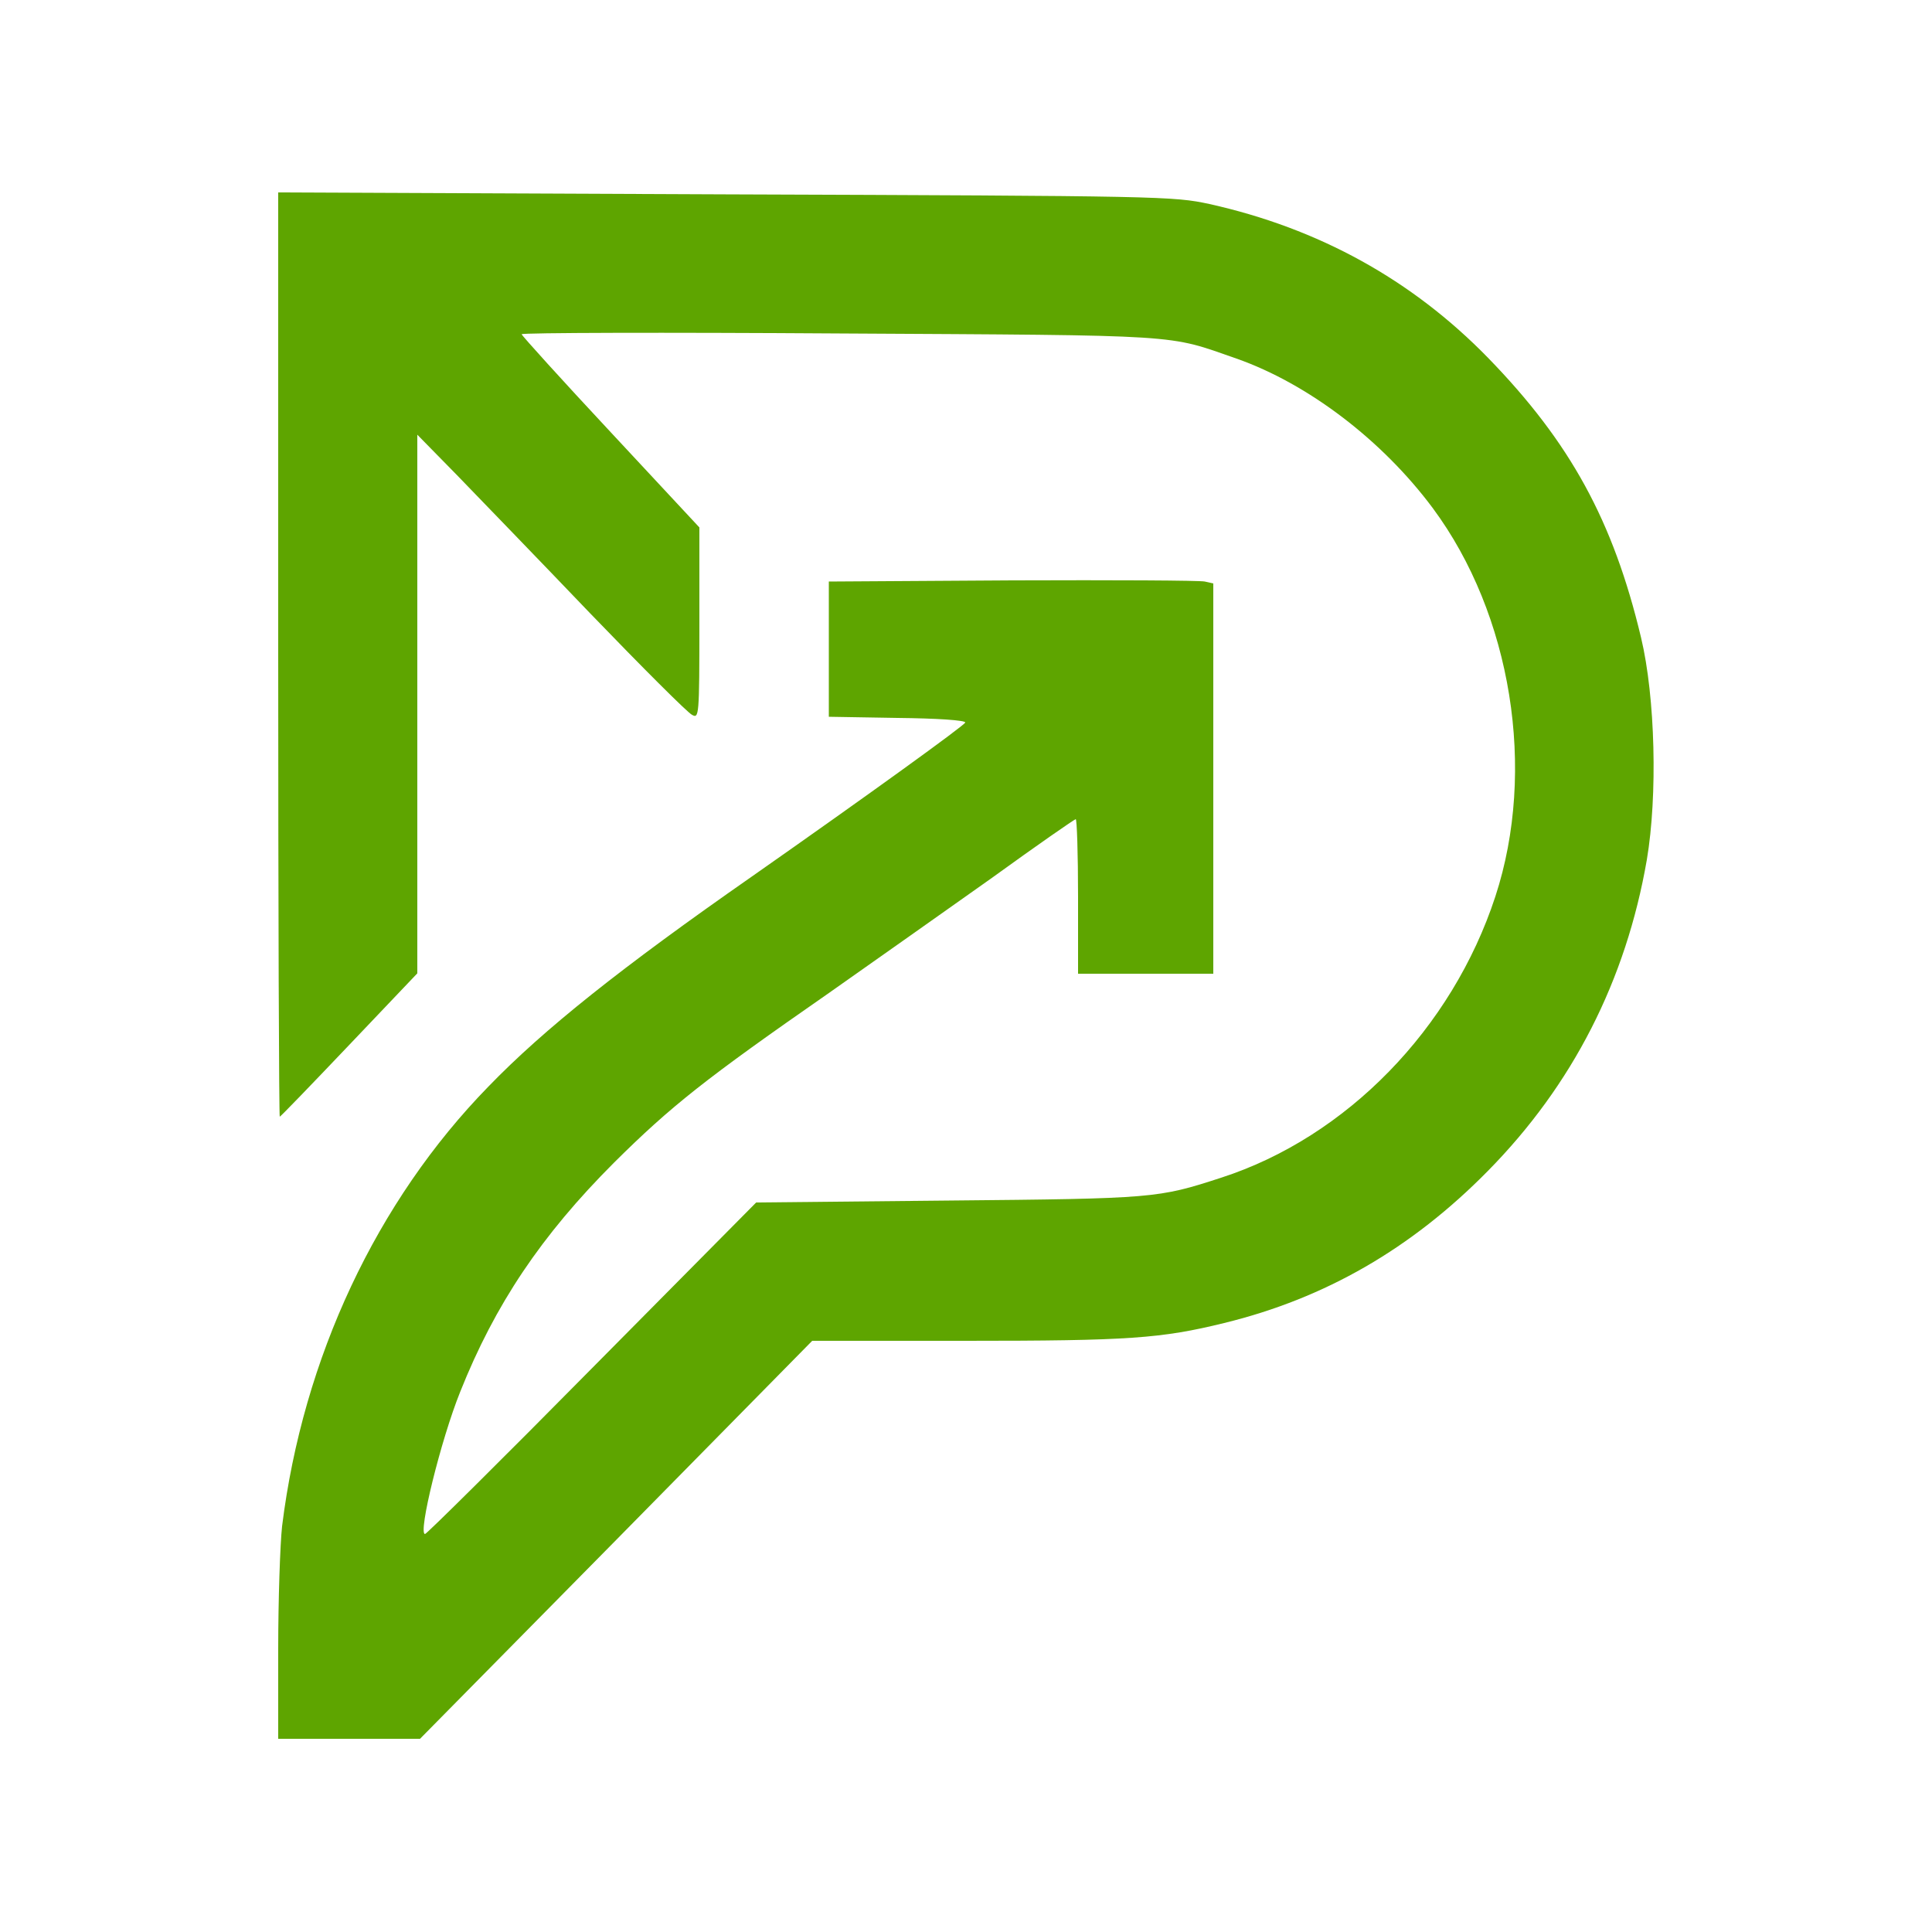
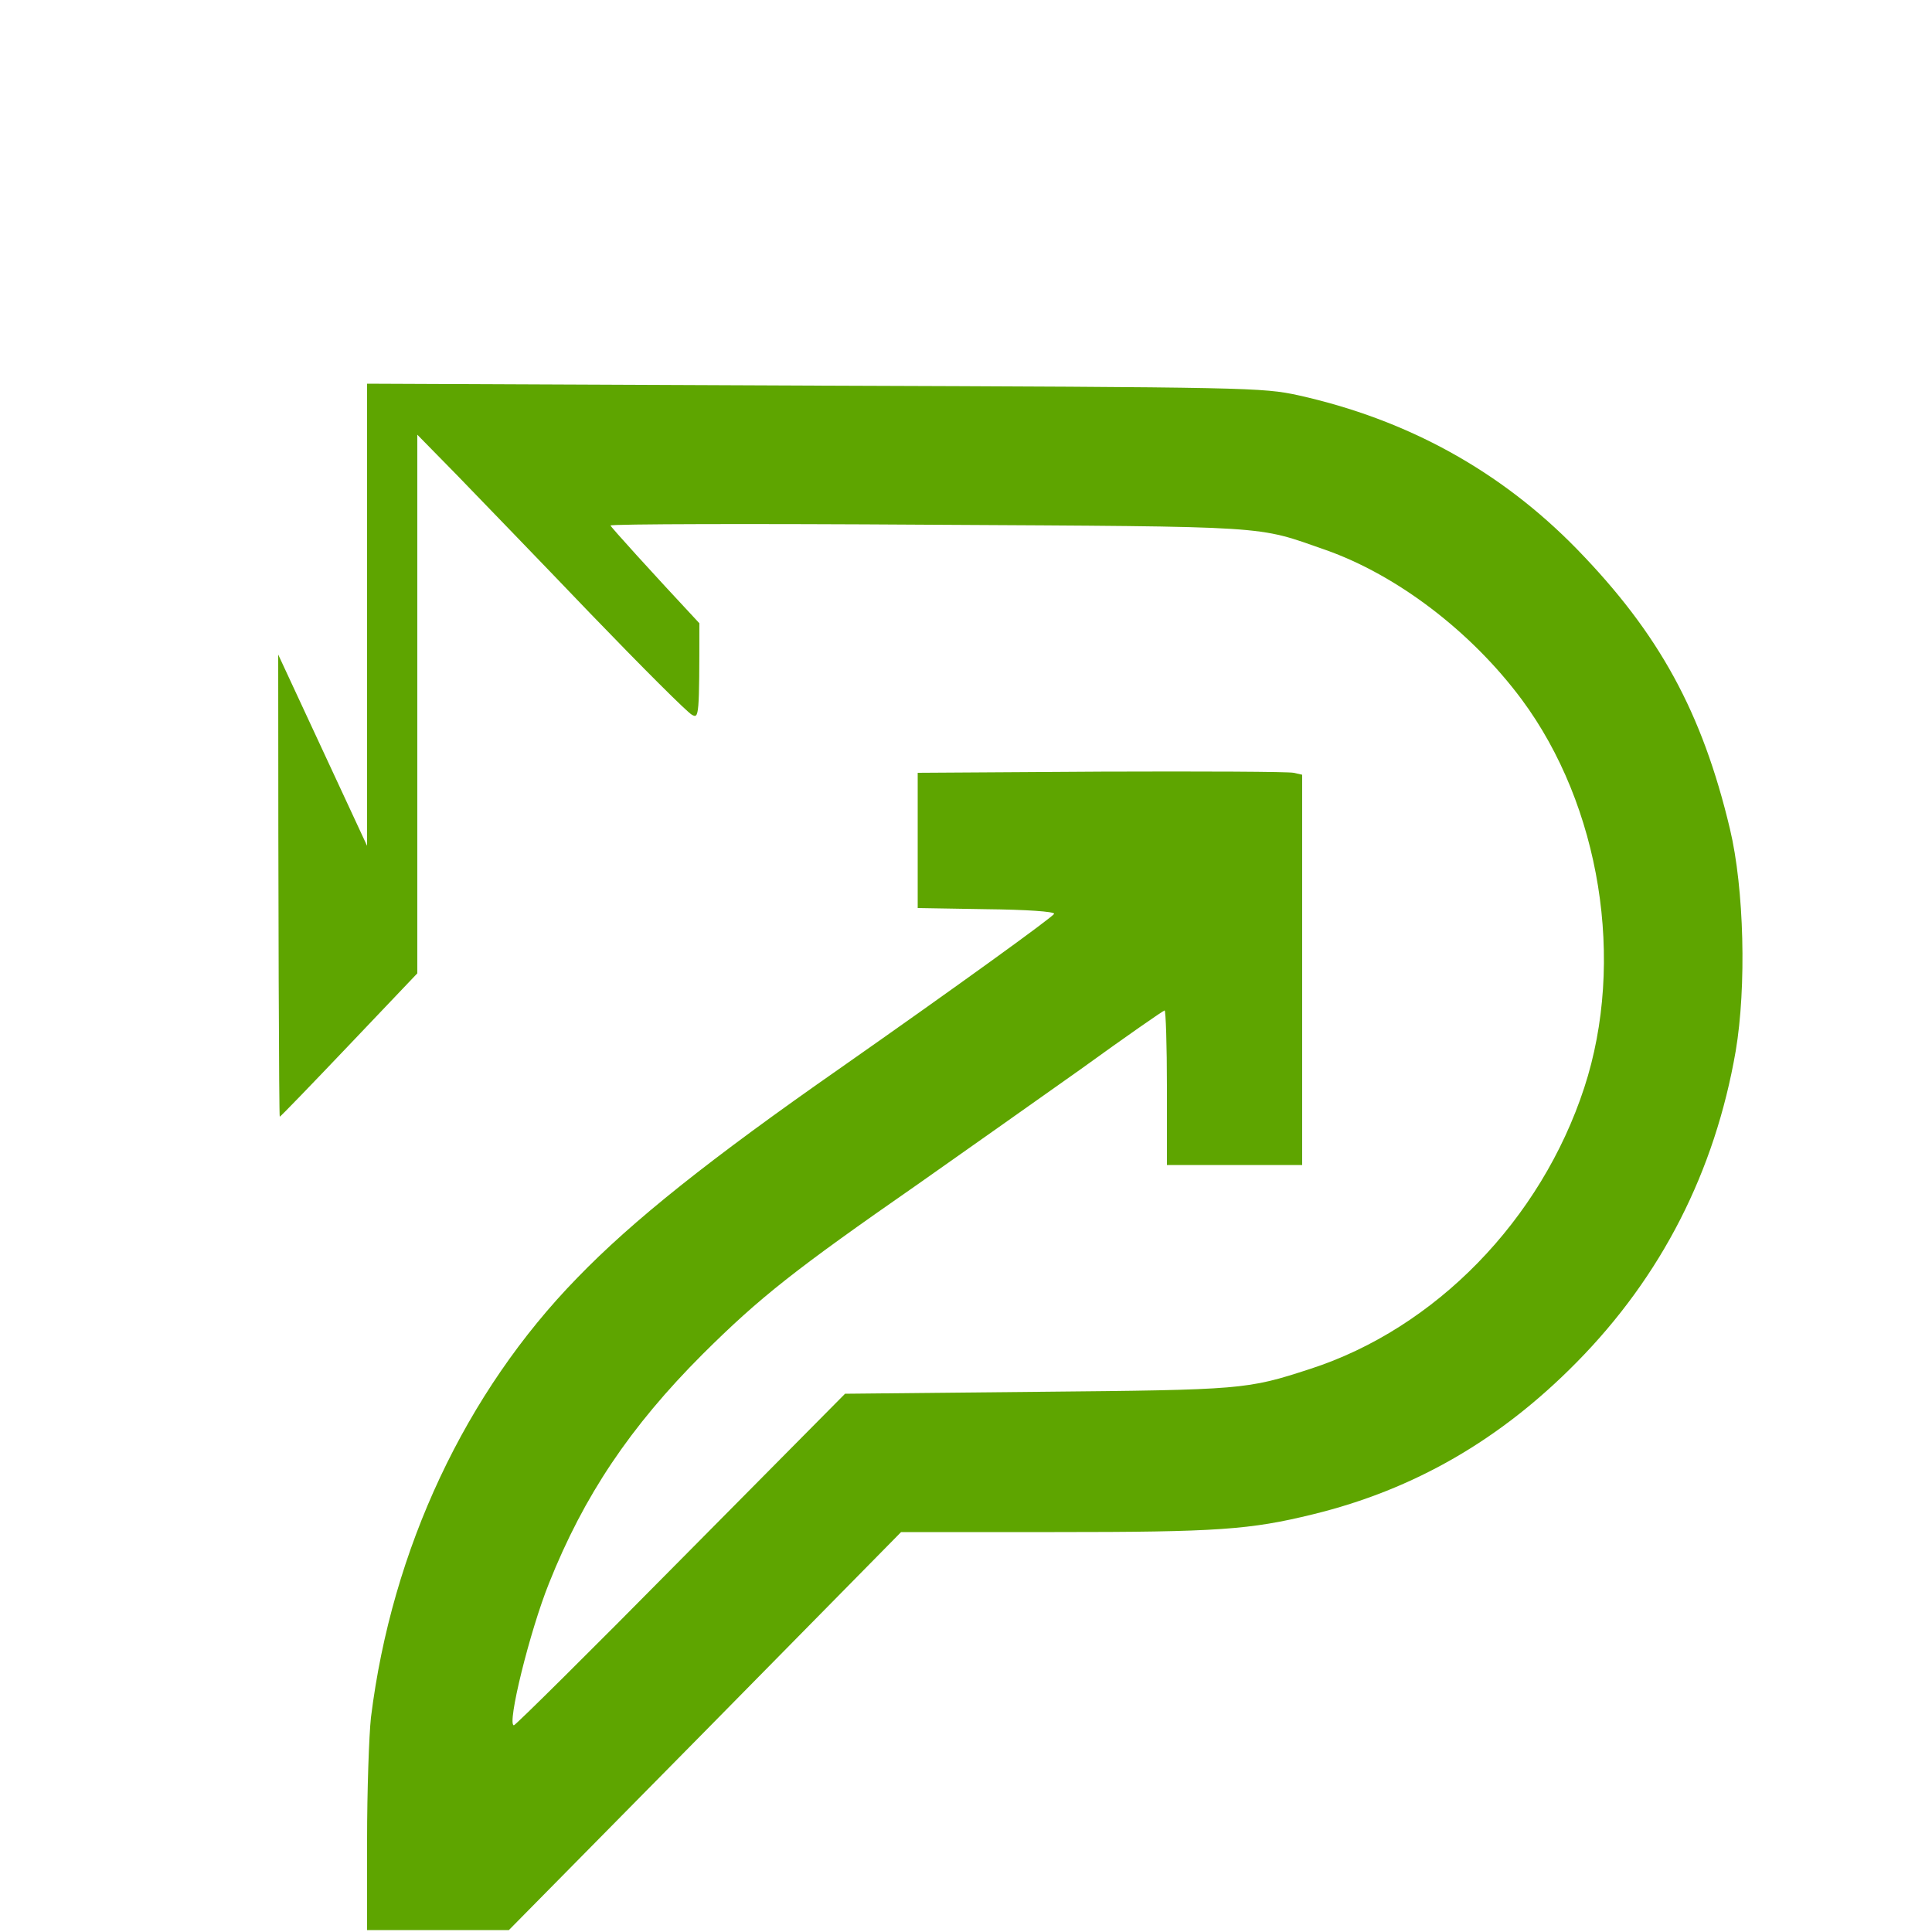
<svg xmlns="http://www.w3.org/2000/svg" version="1.0" width="500pt" height="500pt" viewBox="0 0 500 500" preserveAspectRatio="xMidYMid meet">
  <g transform="translate(0,500) scale(0.1,-0.1)" fill="#5ea500" stroke="none">
-     <path d="M720 3306 c0 -658 2 -1196 4 -1196 2 0 83 84 180 186 l176 185 0 697 0 697 103 -105 c56 -58 212 -219 345 -358 134 -139 252 -257 263 -262 18 -10 19 -4 19 237 l0 248 -230 247 c-127 136 -230 250 -230 253 0 4 370 5 823 2 900 -5 846 -2 1027 -65 185 -65 377 -211 508 -387 204 -275 269 -678 162 -1005 -112 -342 -385 -623 -710 -728 -163 -53 -173 -54 -704 -59 l-499 -5 -425 -429 c-233 -236 -428 -429 -432 -429 -19 0 41 244 91 368 90 226 210 405 398 593 148 147 238 218 556 439 115 81 305 215 422 298 116 84 214 152 217 152 3 0 6 -90 6 -200 l0 -200 175 0 175 0 0 505 0 505 -22 5 c-13 3 -237 4 -498 3 l-475 -3 0 -175 0 -175 178 -3 c101 -1 177 -6 175 -12 -3 -8 -249 -186 -553 -399 -337 -235 -538 -395 -681 -543 -289 -296 -480 -702 -534 -1138 -5 -46 -10 -189 -10 -317 l0 -233 184 0 183 0 508 515 507 515 397 0 c422 0 506 6 669 46 262 64 485 193 682 393 220 223 358 494 412 806 28 166 22 420 -15 575 -72 302 -183 505 -396 724 -197 202 -438 335 -721 398 -93 20 -121 21 -1252 25 l-1158 5 0 -1196z" fill="#5ea500" />
+     <path d="M720 3306 c0 -658 2 -1196 4 -1196 2 0 83 84 180 186 l176 185 0 697 0 697 103 -105 c56 -58 212 -219 345 -358 134 -139 252 -257 263 -262 18 -10 19 -4 19 237 c-127 136 -230 250 -230 253 0 4 370 5 823 2 900 -5 846 -2 1027 -65 185 -65 377 -211 508 -387 204 -275 269 -678 162 -1005 -112 -342 -385 -623 -710 -728 -163 -53 -173 -54 -704 -59 l-499 -5 -425 -429 c-233 -236 -428 -429 -432 -429 -19 0 41 244 91 368 90 226 210 405 398 593 148 147 238 218 556 439 115 81 305 215 422 298 116 84 214 152 217 152 3 0 6 -90 6 -200 l0 -200 175 0 175 0 0 505 0 505 -22 5 c-13 3 -237 4 -498 3 l-475 -3 0 -175 0 -175 178 -3 c101 -1 177 -6 175 -12 -3 -8 -249 -186 -553 -399 -337 -235 -538 -395 -681 -543 -289 -296 -480 -702 -534 -1138 -5 -46 -10 -189 -10 -317 l0 -233 184 0 183 0 508 515 507 515 397 0 c422 0 506 6 669 46 262 64 485 193 682 393 220 223 358 494 412 806 28 166 22 420 -15 575 -72 302 -183 505 -396 724 -197 202 -438 335 -721 398 -93 20 -121 21 -1252 25 l-1158 5 0 -1196z" fill="#5ea500" />
  </g>
</svg>